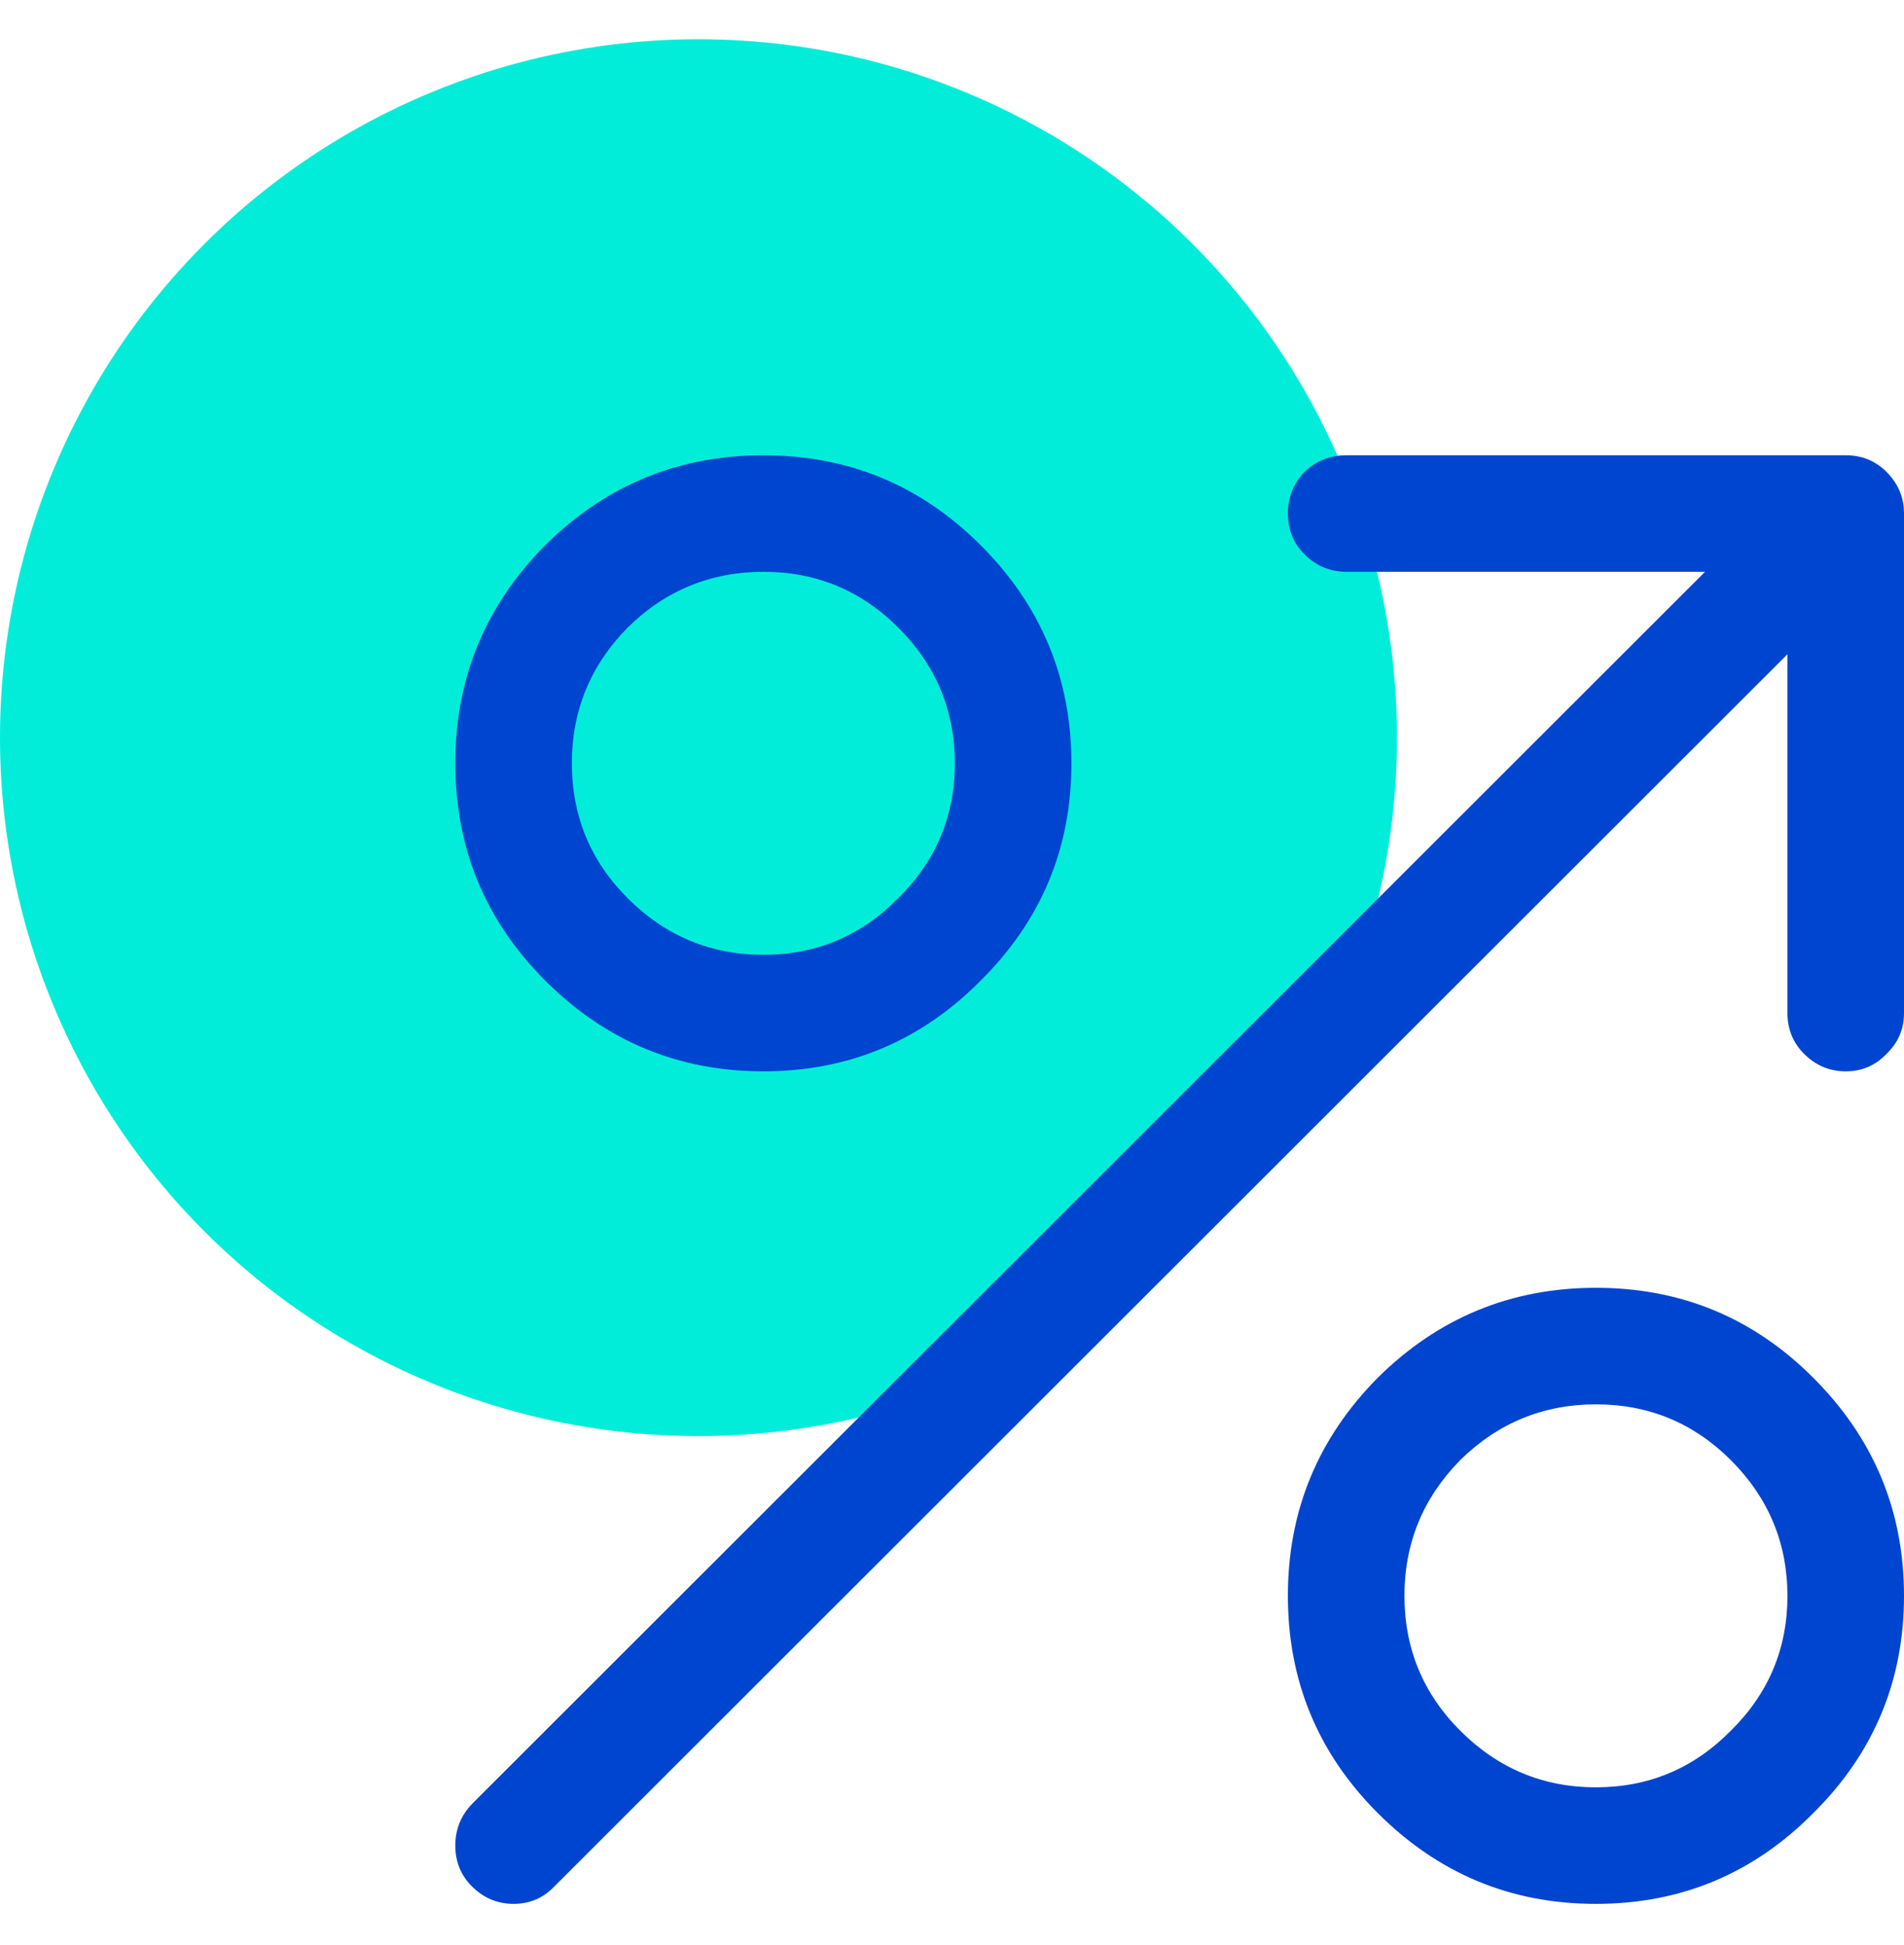
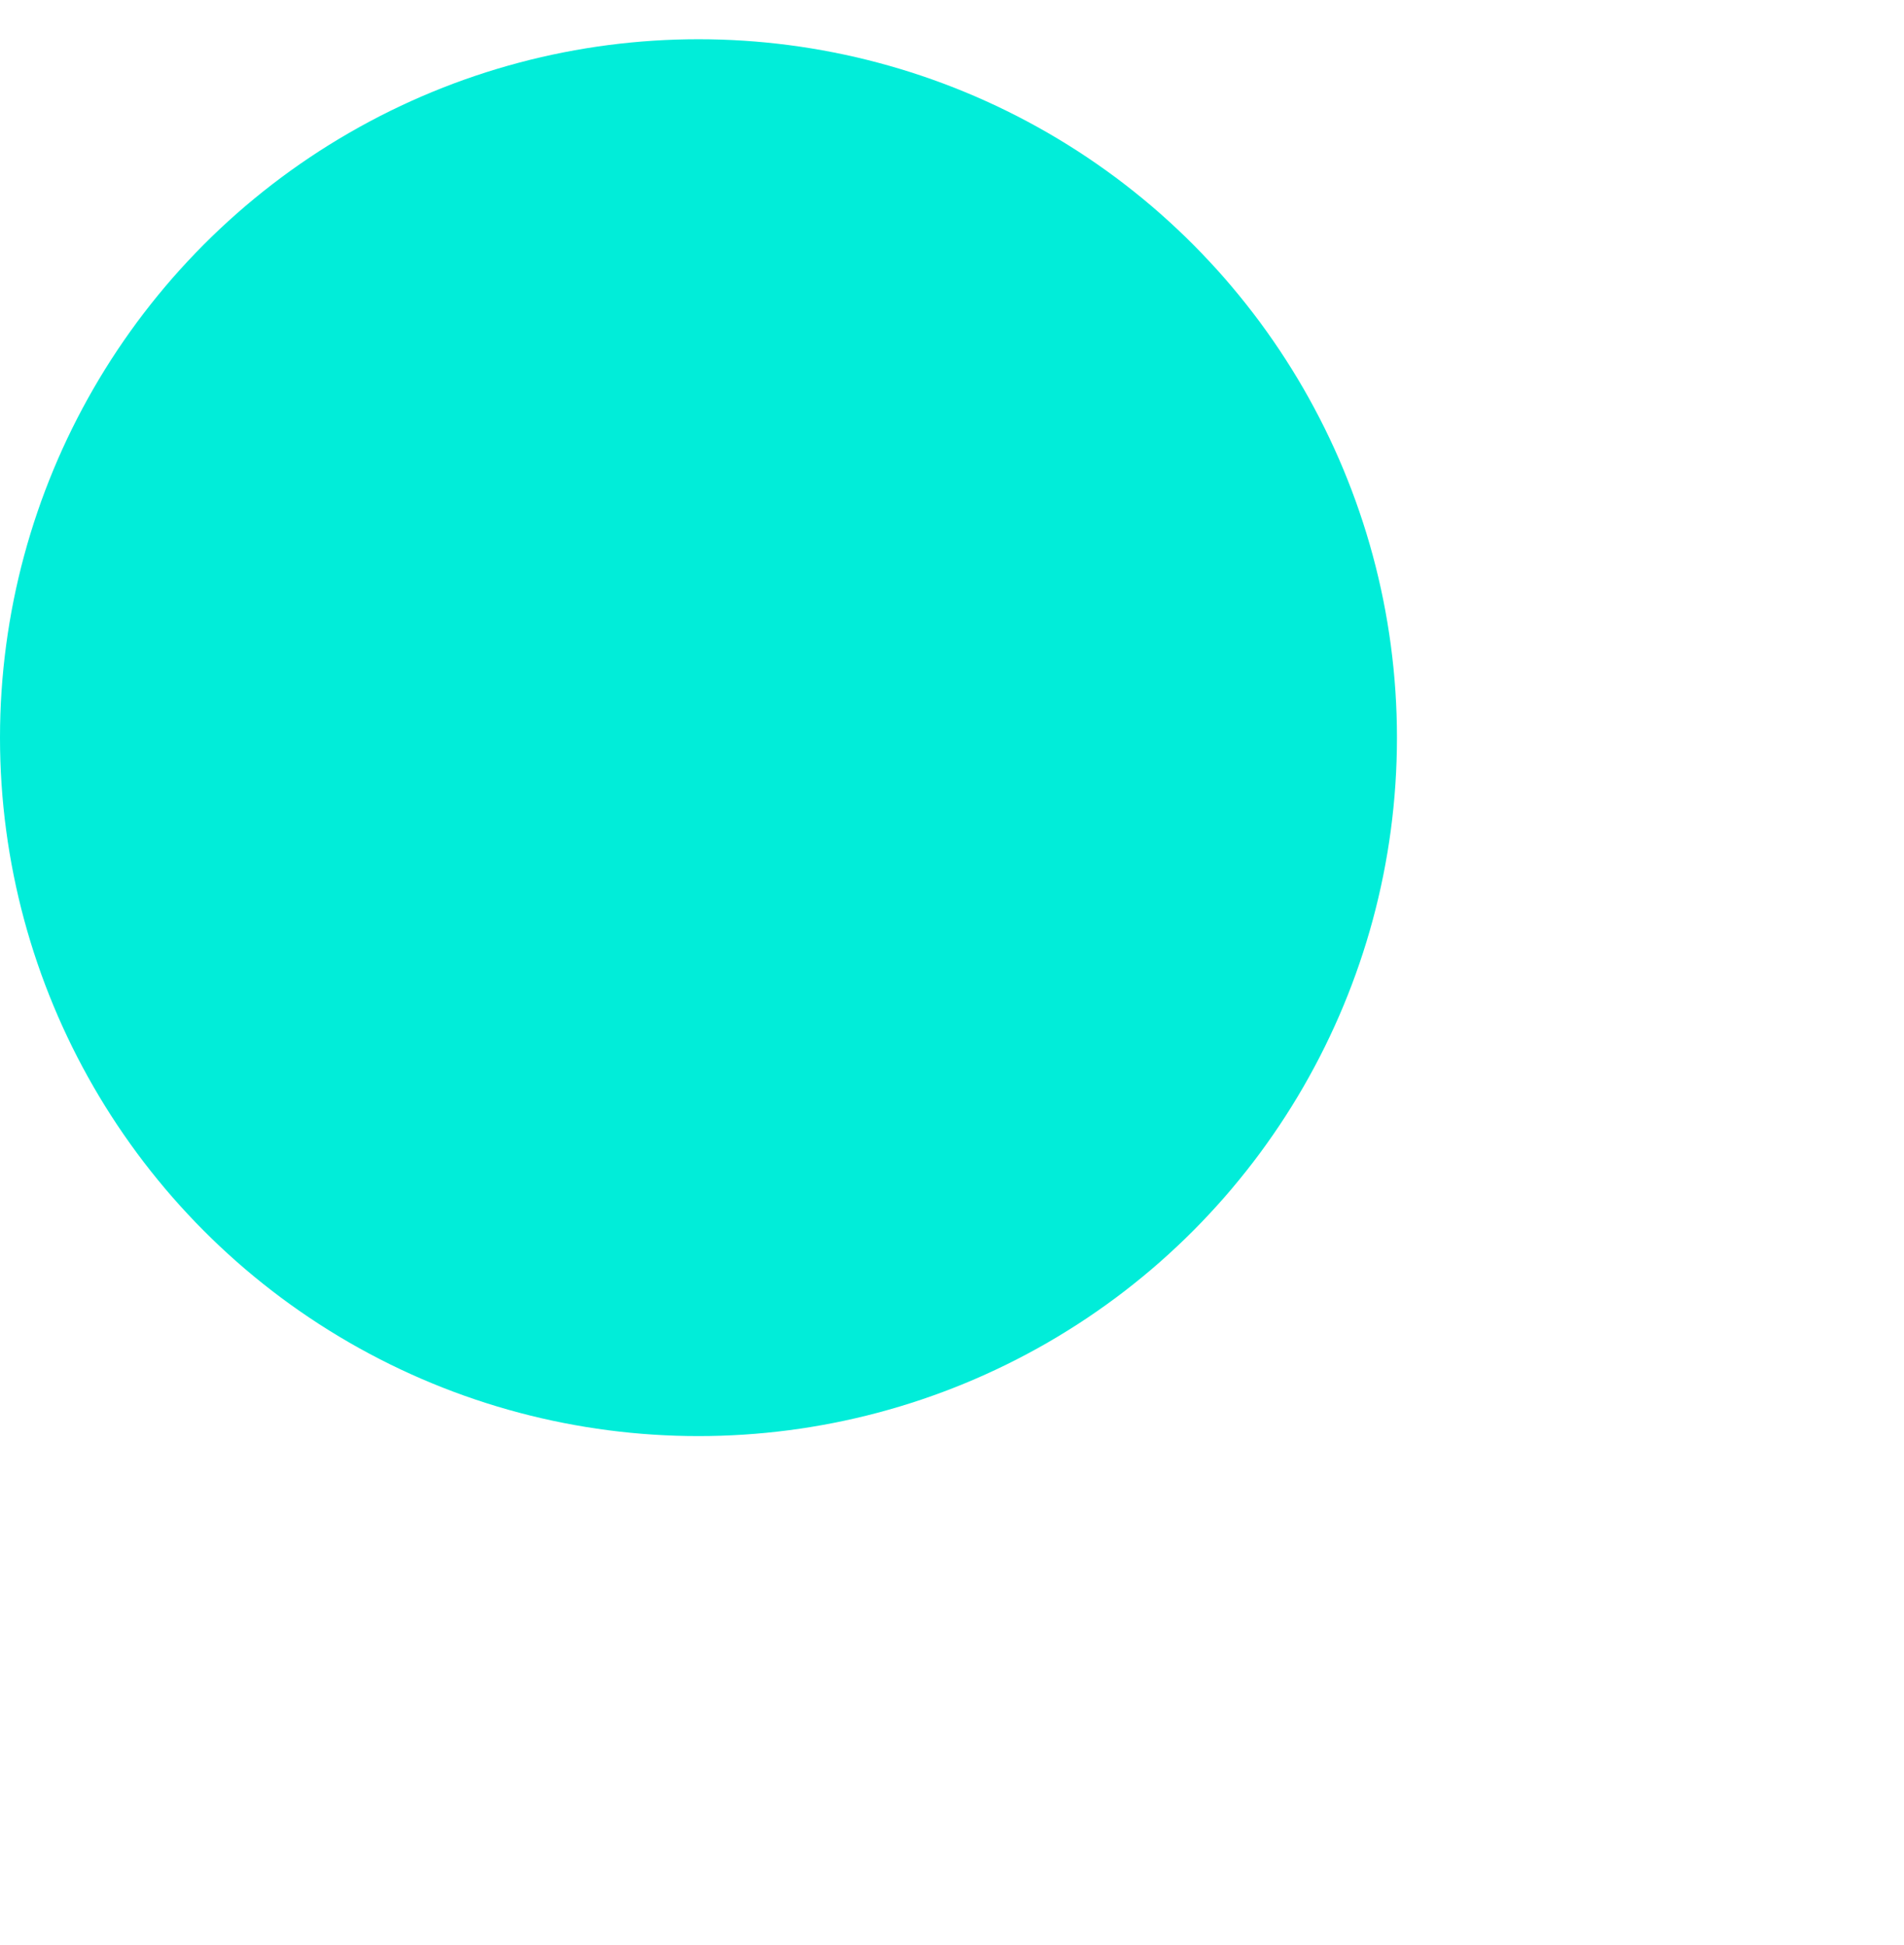
<svg xmlns="http://www.w3.org/2000/svg" width="46" height="47" viewBox="0 0 46 47">
  <g fill="none" fill-rule="evenodd">
    <g>
      <g>
        <g>
          <g transform="translate(-1011 -3370) translate(0 3076) translate(206 294) translate(805 .948)">
            <circle cx="16.875" cy="16.875" r="16.875" fill="#01EDD9" />
-             <path fill="#0045D0" fill-rule="nonzero" d="M23.693 12.225c-1.45-1.45-3.2-2.173-5.25-2.173-2.052 0-3.808.724-5.27 2.173-1.45 1.462-2.174 3.218-2.173 5.27 0 2.05.724 3.8 2.172 5.25 1.463 1.462 3.22 2.193 5.27 2.192 2.052 0 3.802-.73 5.25-2.192 1.463-1.45 2.194-3.2 2.193-5.25 0-2.052-.73-3.808-2.192-5.27m-5.25.643c1.274 0 2.36.45 3.258 1.348.912.911 1.367 2.004 1.368 3.279 0 1.274-.456 2.36-1.368 3.258-.898.912-1.984 1.368-3.258 1.368-1.275 0-2.368-.456-3.28-1.368-.897-.898-1.346-1.984-1.347-3.258 0-1.275.45-2.368 1.348-3.28.911-.897 2.004-1.346 3.279-1.347M43.807 42.86C45.27 41.41 46 39.66 46 37.61c0-2.052-.73-3.808-2.193-5.27-1.448-1.45-3.198-2.173-5.25-2.173-2.05 0-3.807.724-5.27 2.172-1.448 1.463-2.173 3.22-2.172 5.27 0 2.052.724 3.802 2.172 5.25 1.463 1.463 3.22 2.194 5.27 2.193 2.052 0 3.802-.73 5.25-2.192m-.623-5.25c0 1.274-.457 2.36-1.368 3.258-.898.912-1.984 1.367-3.259 1.368-1.274 0-2.367-.456-3.278-1.368-.898-.898-1.347-1.984-1.348-3.258 0-1.275.45-2.368 1.348-3.28.911-.897 2.004-1.346 3.278-1.347 1.275 0 2.361.45 3.26 1.348.91.911 1.366 2.004 1.367 3.279M46 11.46c0-.389-.14-.724-.422-1.006-.269-.268-.597-.402-.986-.402H32.523c-.389 0-.724.134-1.006.402-.268.282-.402.617-.402 1.006s.134.718.402.986c.282.281.617.422 1.006.422h8.67l-29.79 29.77c-.269.282-.403.617-.403 1.006s.134.717.402.986c.282.281.617.422 1.006.422s.717-.14.986-.422l29.79-29.77v8.67c0 .388.134.716.402.985.282.281.617.422 1.006.422s.717-.14.986-.422c.281-.269.422-.597.422-.986V11.46z" />
          </g>
        </g>
      </g>
    </g>
  </g>
</svg>